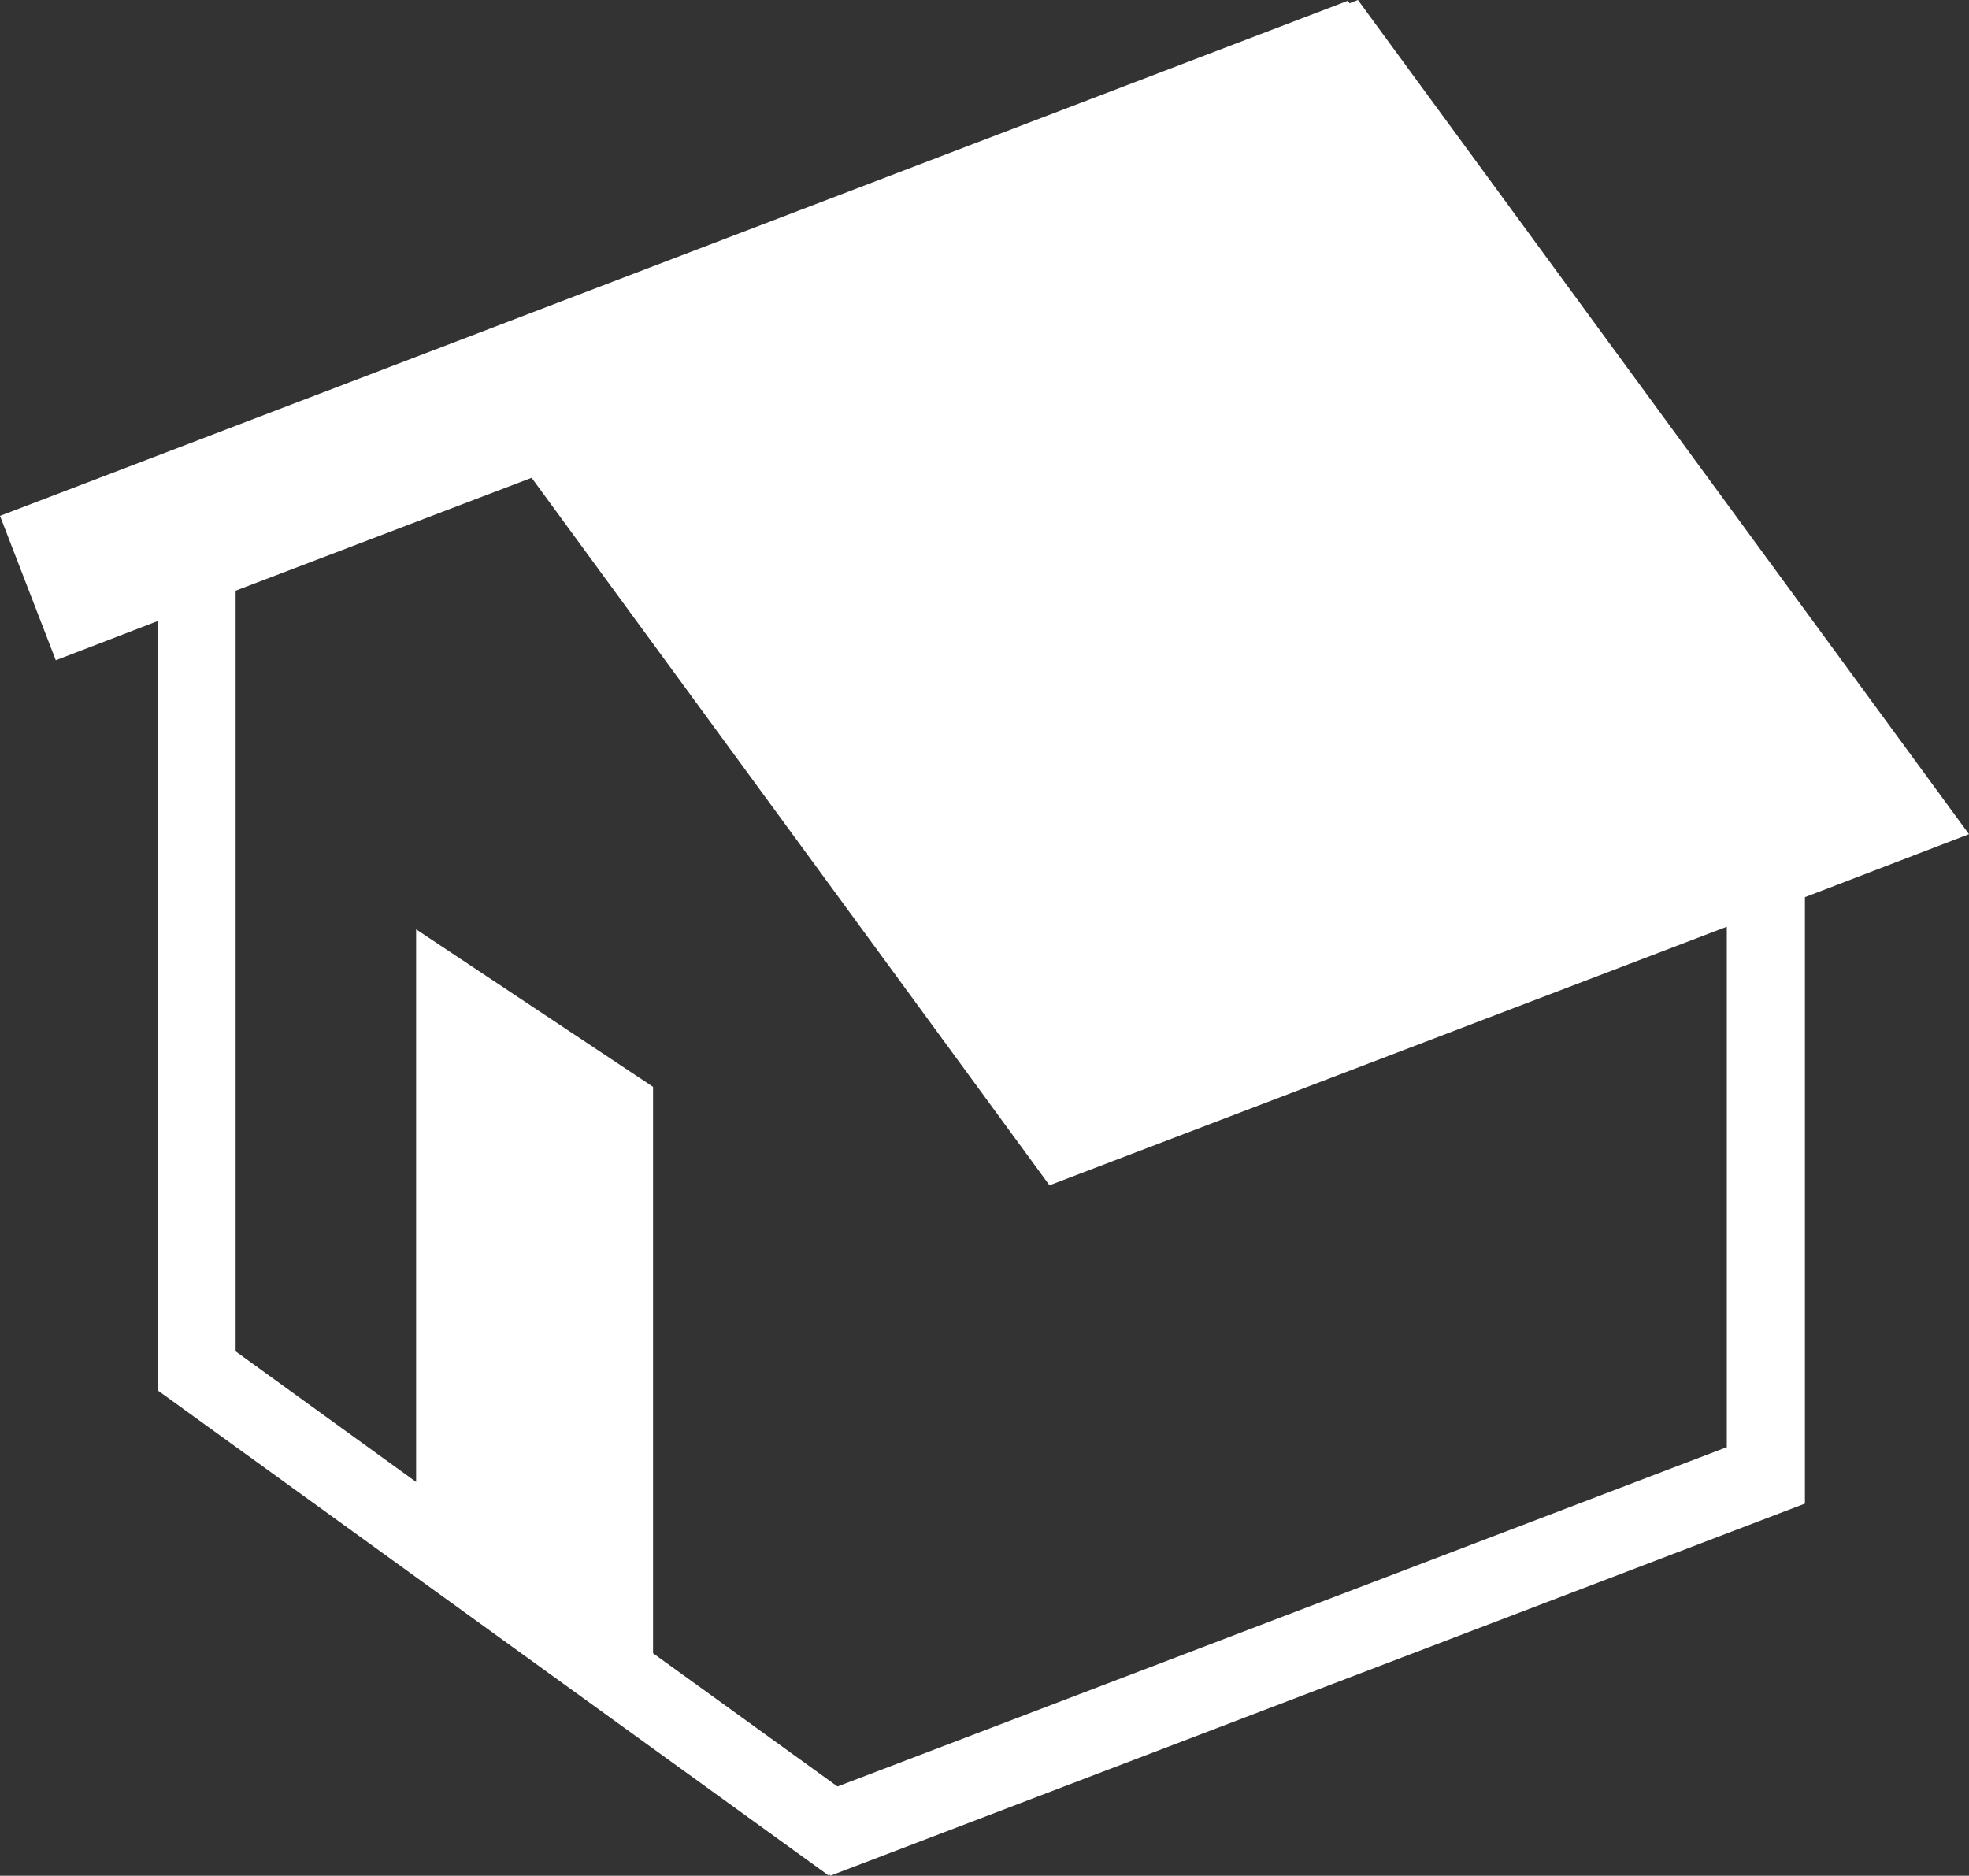
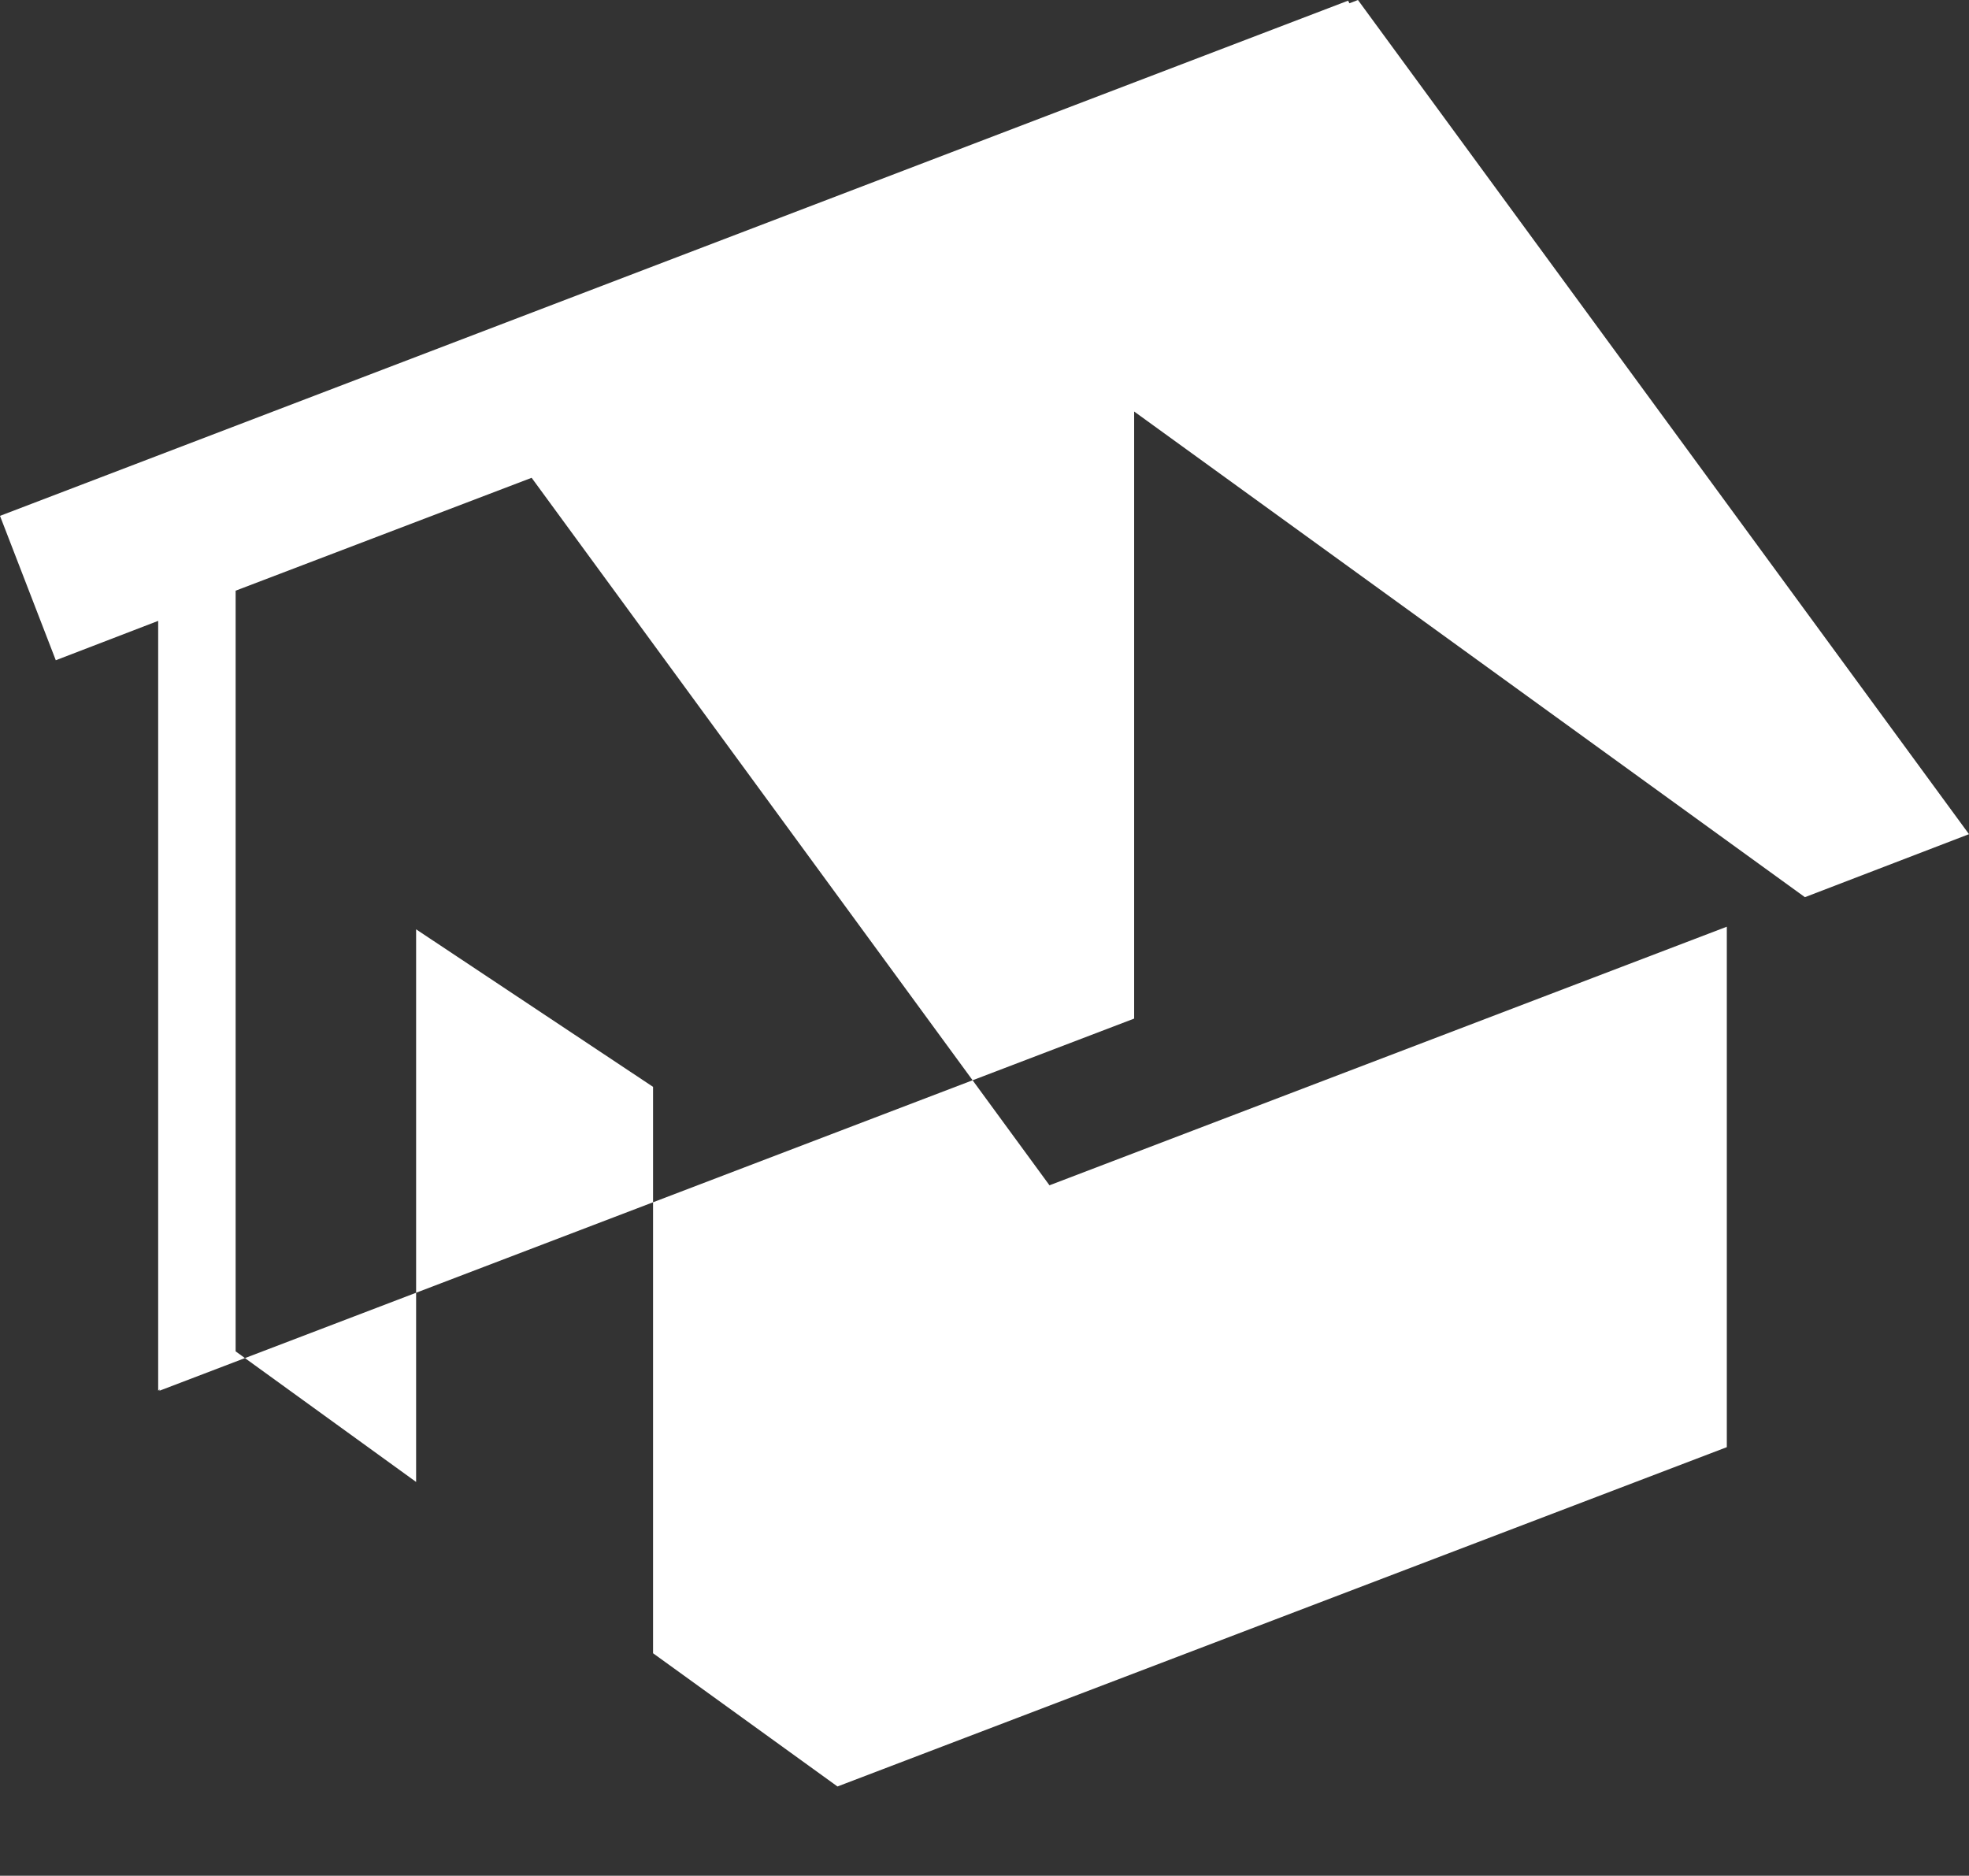
<svg xmlns="http://www.w3.org/2000/svg" id="_レイヤー_1" data-name="レイヤー 1" viewBox="0 0 30 28.58">
  <rect x="0" y="0" width="30" height="28.58" fill="#333333" stroke="none" />
-   <path d="M27.5,13.67l2.5-.96L20.69,0l-.13.05-.02-.04L0,7.86l.85,2.2,1.56-.6v11.73h0,0s10.22,7.39,10.22,7.39l.02-.02v.02s14.85-5.67,14.85-5.67v-.04s0,0,0,0v-9.21ZM8.1,7.28l7.89,10.78,10.32-3.94v7.93l-13.55,5.17-2.81-2.03v-8.63l-3.61-2.4v8.42l-2.75-1.99v-11.59l4.51-1.72Z" style="fill: #fff;" />
+   <path d="M27.5,13.67l2.5-.96L20.69,0l-.13.05-.02-.04L0,7.86l.85,2.2,1.56-.6v11.73h0,0l.02-.02v.02s14.85-5.67,14.85-5.67v-.04s0,0,0,0v-9.21ZM8.1,7.28l7.89,10.78,10.32-3.94v7.93l-13.55,5.17-2.81-2.03v-8.63l-3.61-2.4v8.42l-2.75-1.99v-11.59l4.51-1.72Z" style="fill: #fff;" />
</svg>